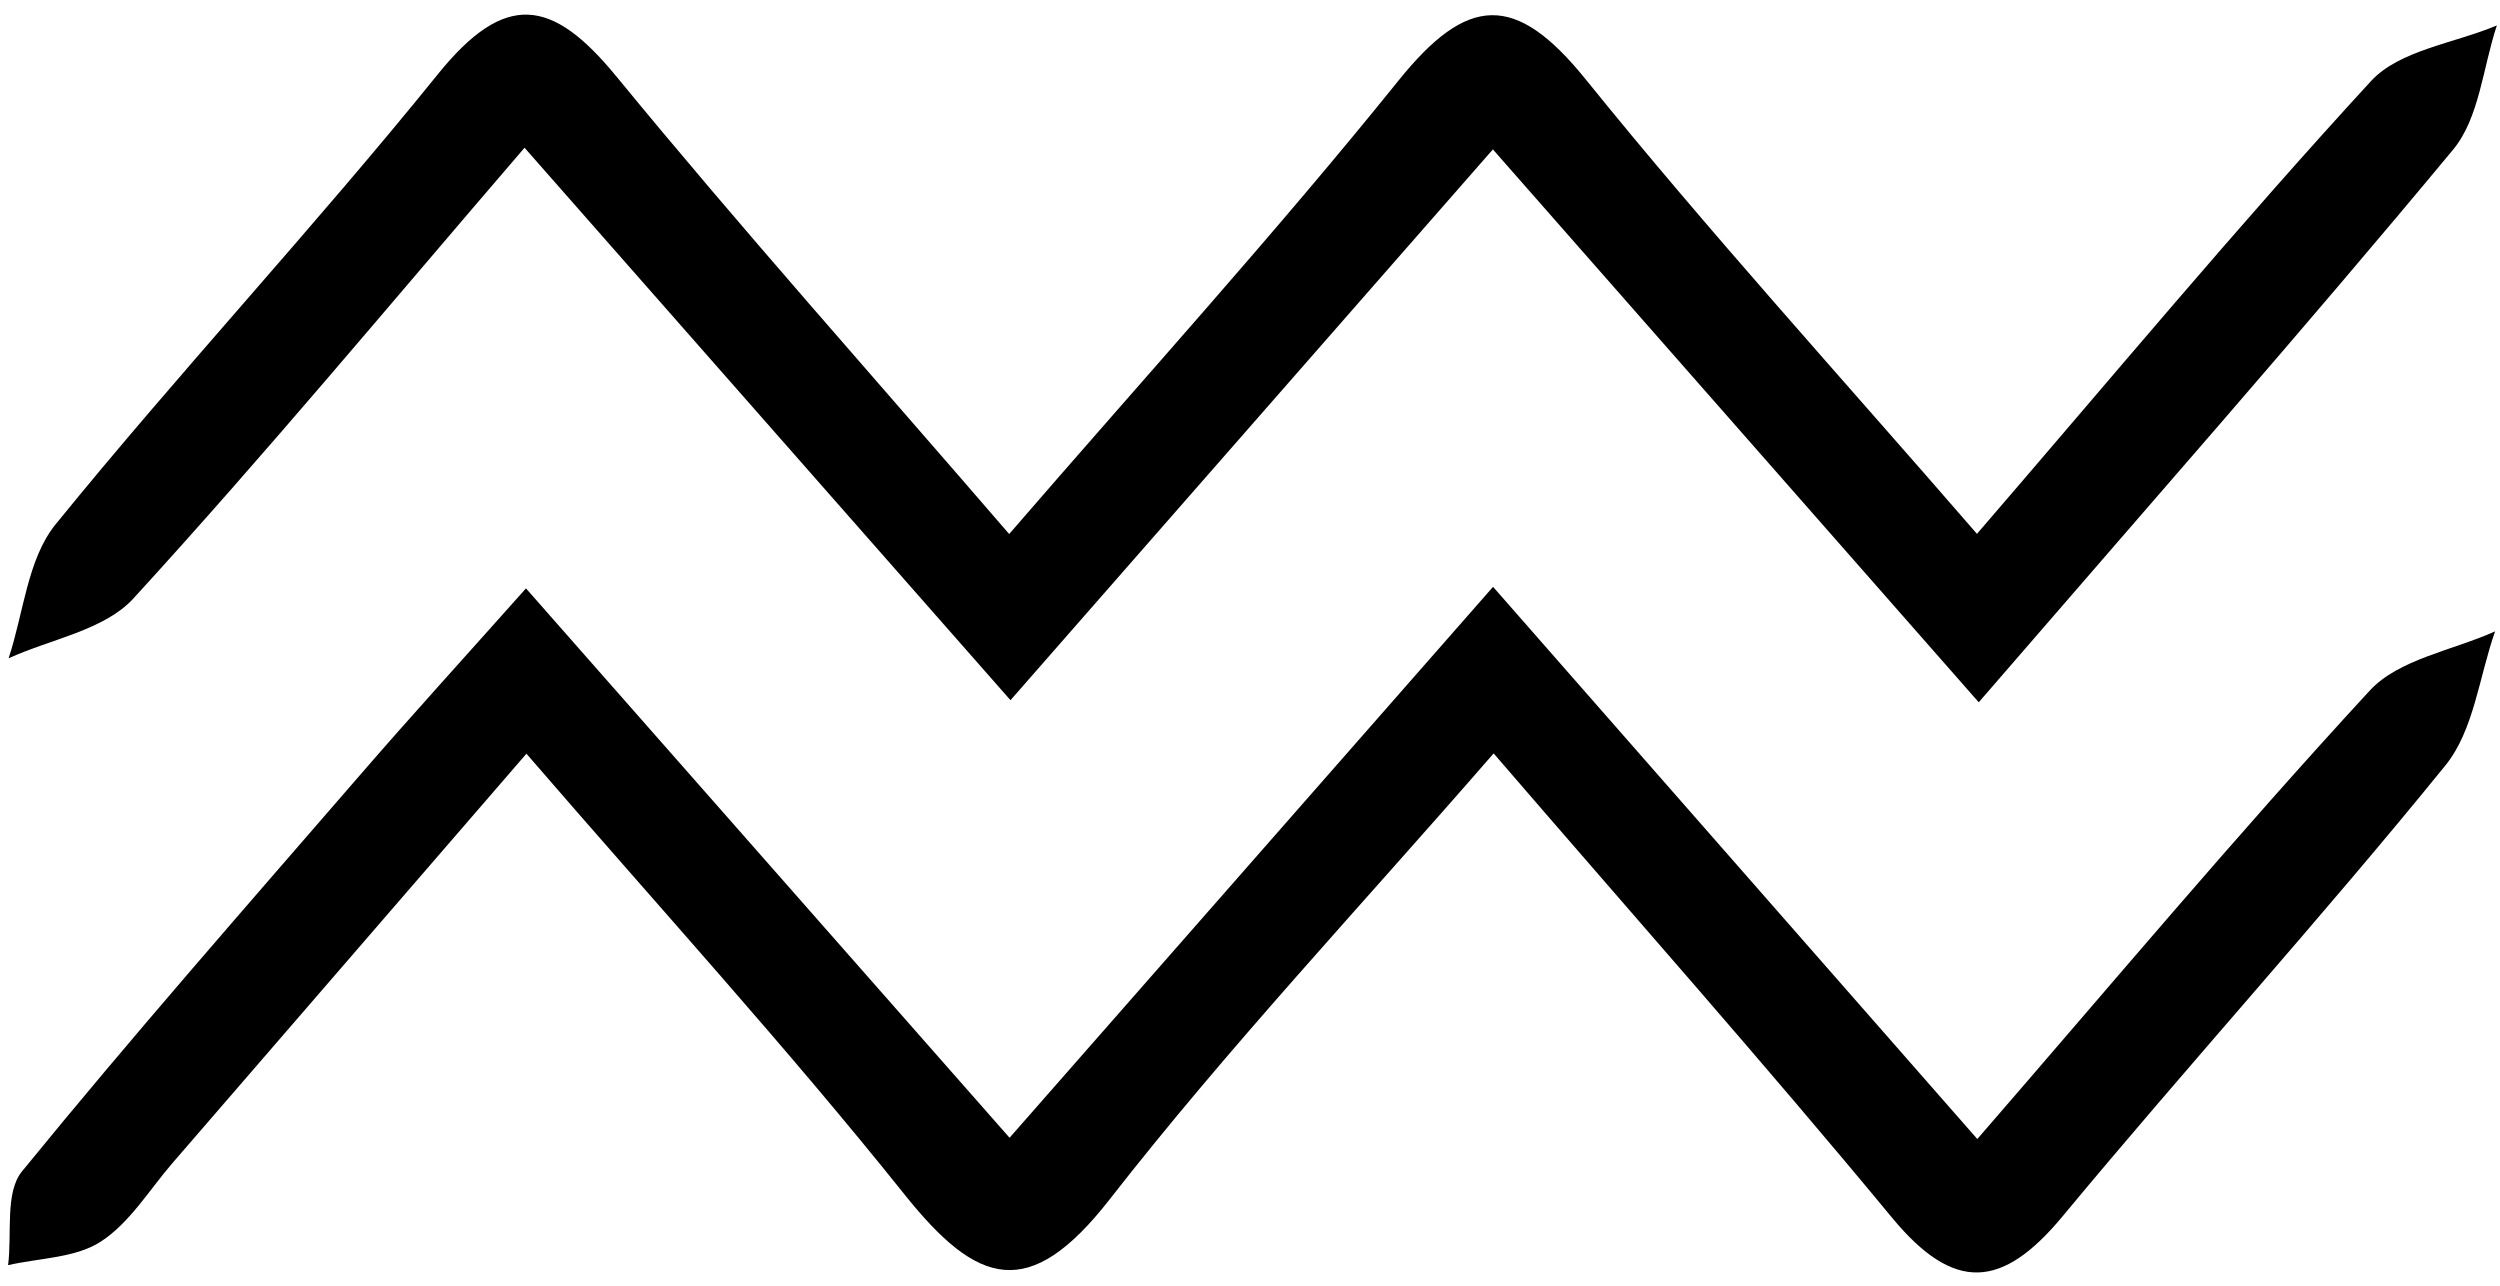
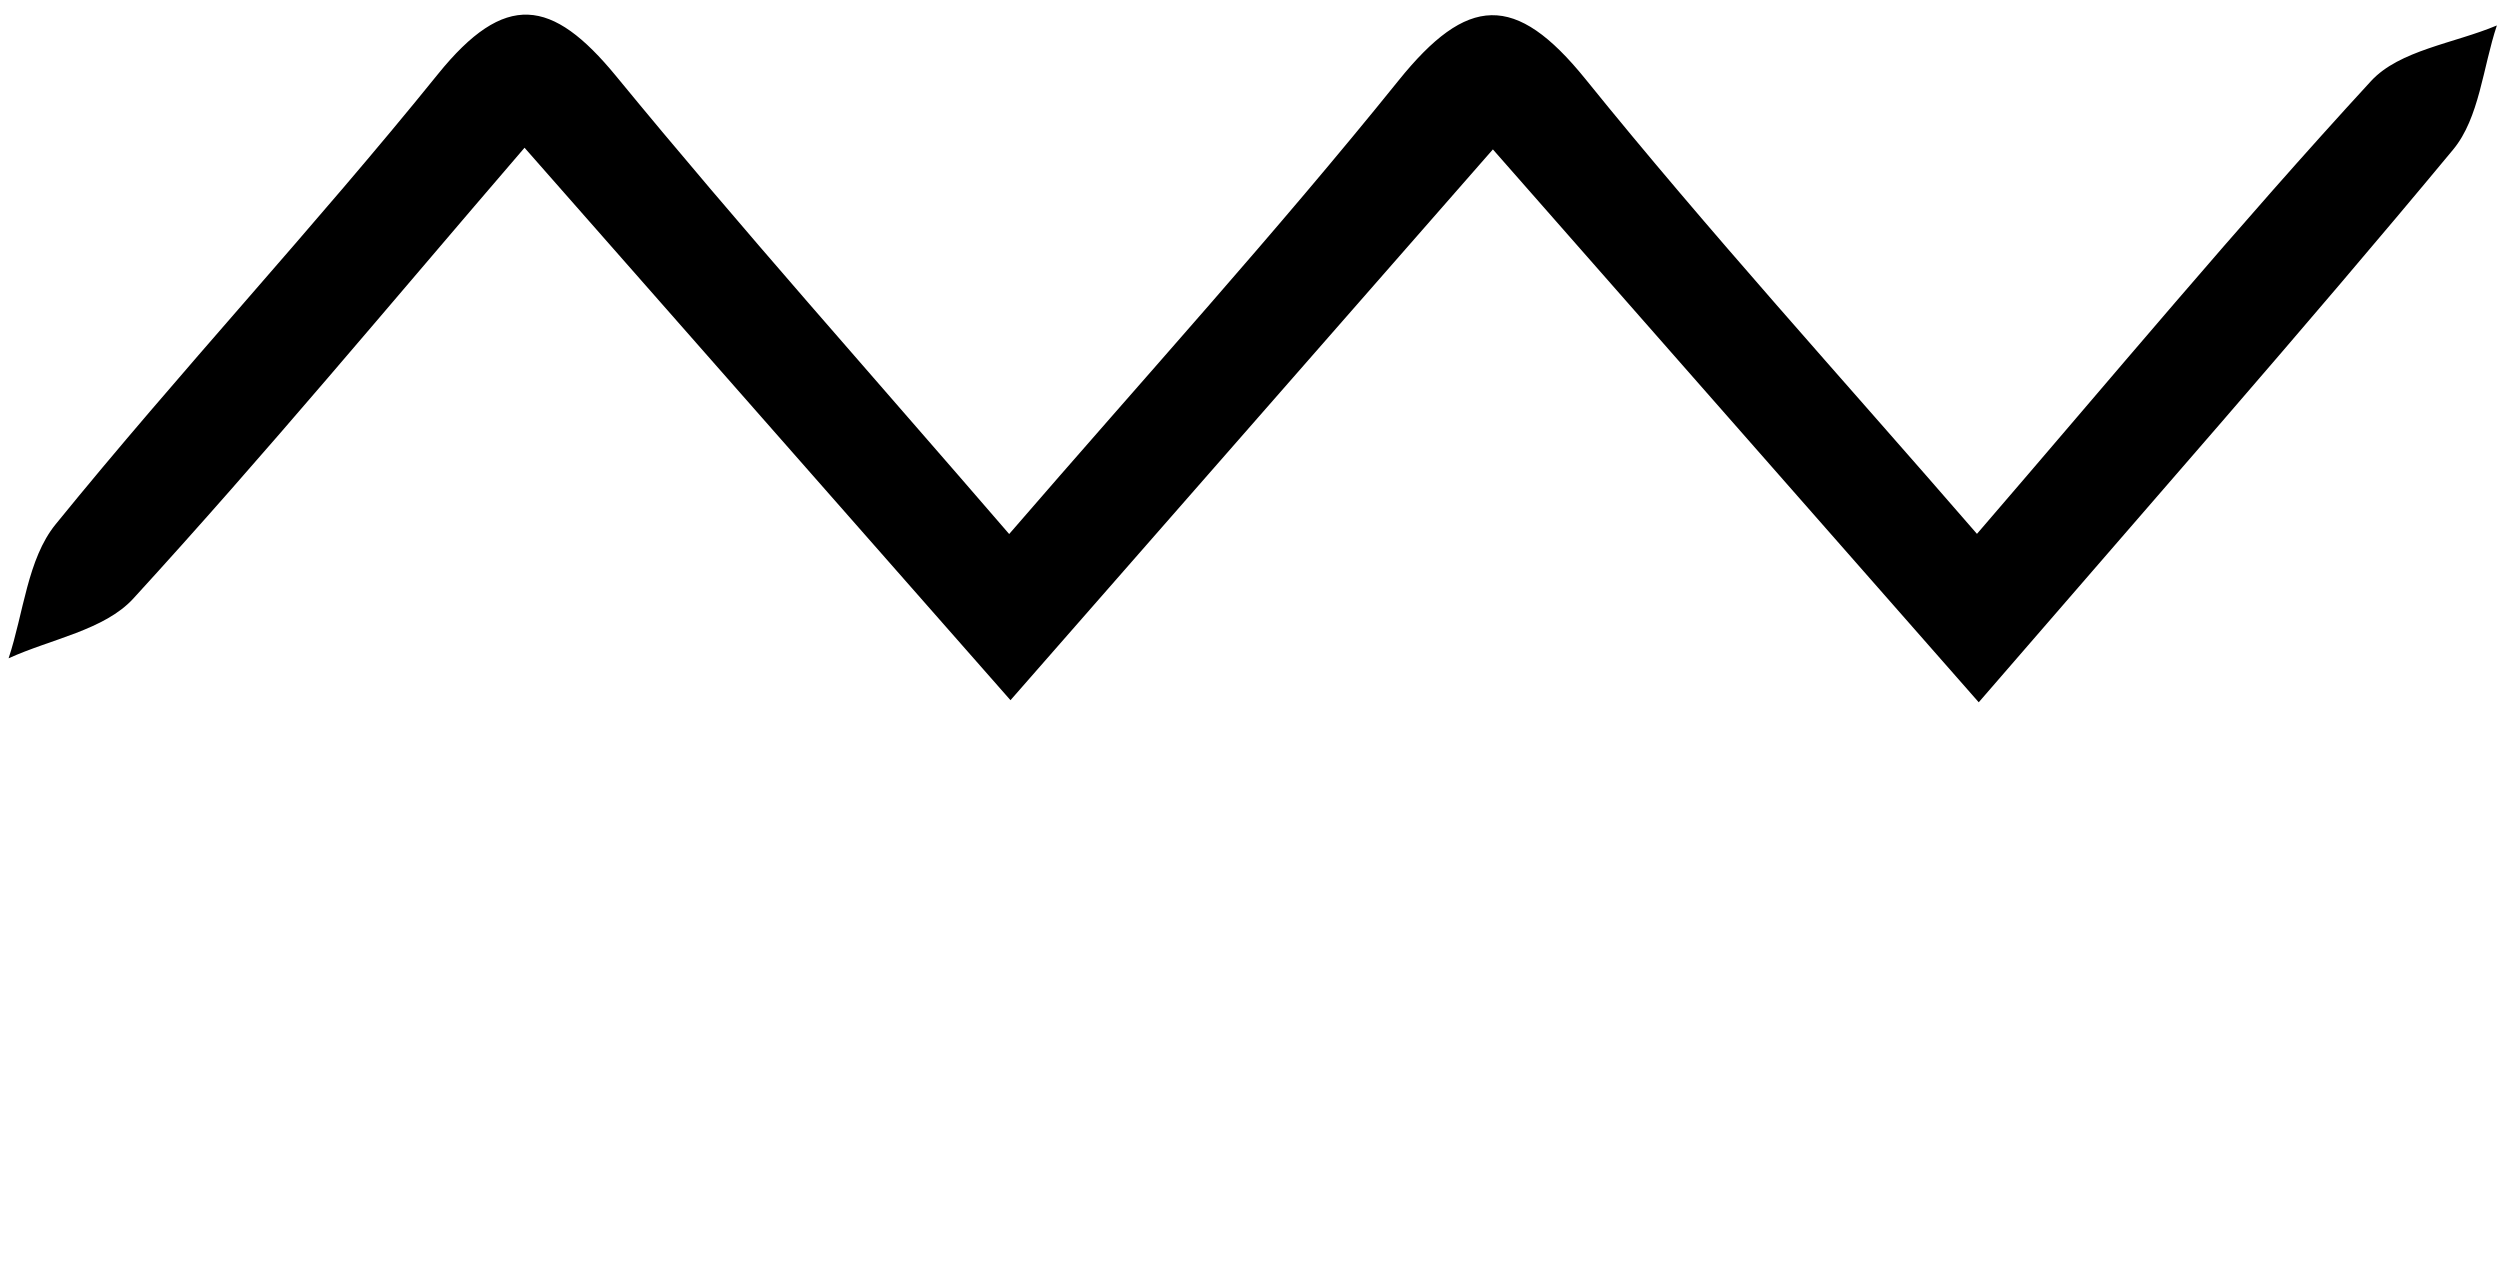
<svg xmlns="http://www.w3.org/2000/svg" width="103" height="53" viewBox="0 0 103 53" fill="none">
  <path d="M81.451 21.995C87.049 15.502 92.219 9.283 97.687 3.339C98.859 2.066 101.115 1.787 102.871 1.048C102.295 2.772 102.152 4.856 101.07 6.162C94.87 13.634 88.445 20.922 81.524 28.934C74.546 20.992 68.16 13.724 61.507 6.155C54.895 13.704 48.531 20.971 41.632 28.848C34.737 21.01 28.348 13.746 21.611 6.087C16.071 12.528 10.925 18.726 5.493 24.66C4.304 25.96 2.095 26.327 0.354 27.122C0.972 25.262 1.132 23.03 2.288 21.606C7.402 15.311 12.945 9.367 18.039 3.059C20.808 -0.37 22.743 -0.081 25.38 3.132C30.512 9.386 35.906 15.426 41.578 22.002C47.13 15.578 52.559 9.6 57.616 3.322C60.452 -0.201 62.428 -0.322 65.322 3.259C70.389 9.532 75.829 15.507 81.451 21.995Z" fill="black" />
-   <path d="M41.594 46.876C48.137 39.421 54.535 32.13 61.514 24.177C68.425 32.057 74.815 39.345 81.465 46.928C86.933 40.624 92.141 34.406 97.634 28.452C98.83 27.156 101.049 26.8 102.798 26.012C102.142 27.872 101.926 30.086 100.755 31.53C95.641 37.834 90.173 43.852 84.987 50.102C82.501 53.101 80.521 53.277 77.946 50.162C72.674 43.784 67.179 37.589 61.538 31.04C56.013 37.398 50.579 43.18 45.721 49.41C42.397 53.673 40.267 52.97 37.257 49.201C32.431 43.165 27.21 37.445 21.689 31.052C16.641 36.89 11.881 42.4 7.117 47.905C6.15 49.021 5.341 50.389 4.147 51.158C3.105 51.833 1.622 51.828 0.334 52.124C0.499 50.816 0.198 49.128 0.906 48.261C5.453 42.682 10.209 37.273 14.922 31.829C16.946 29.492 19.031 27.205 21.67 24.241C28.499 32 34.905 39.276 41.594 46.876Z" fill="black" />
</svg>